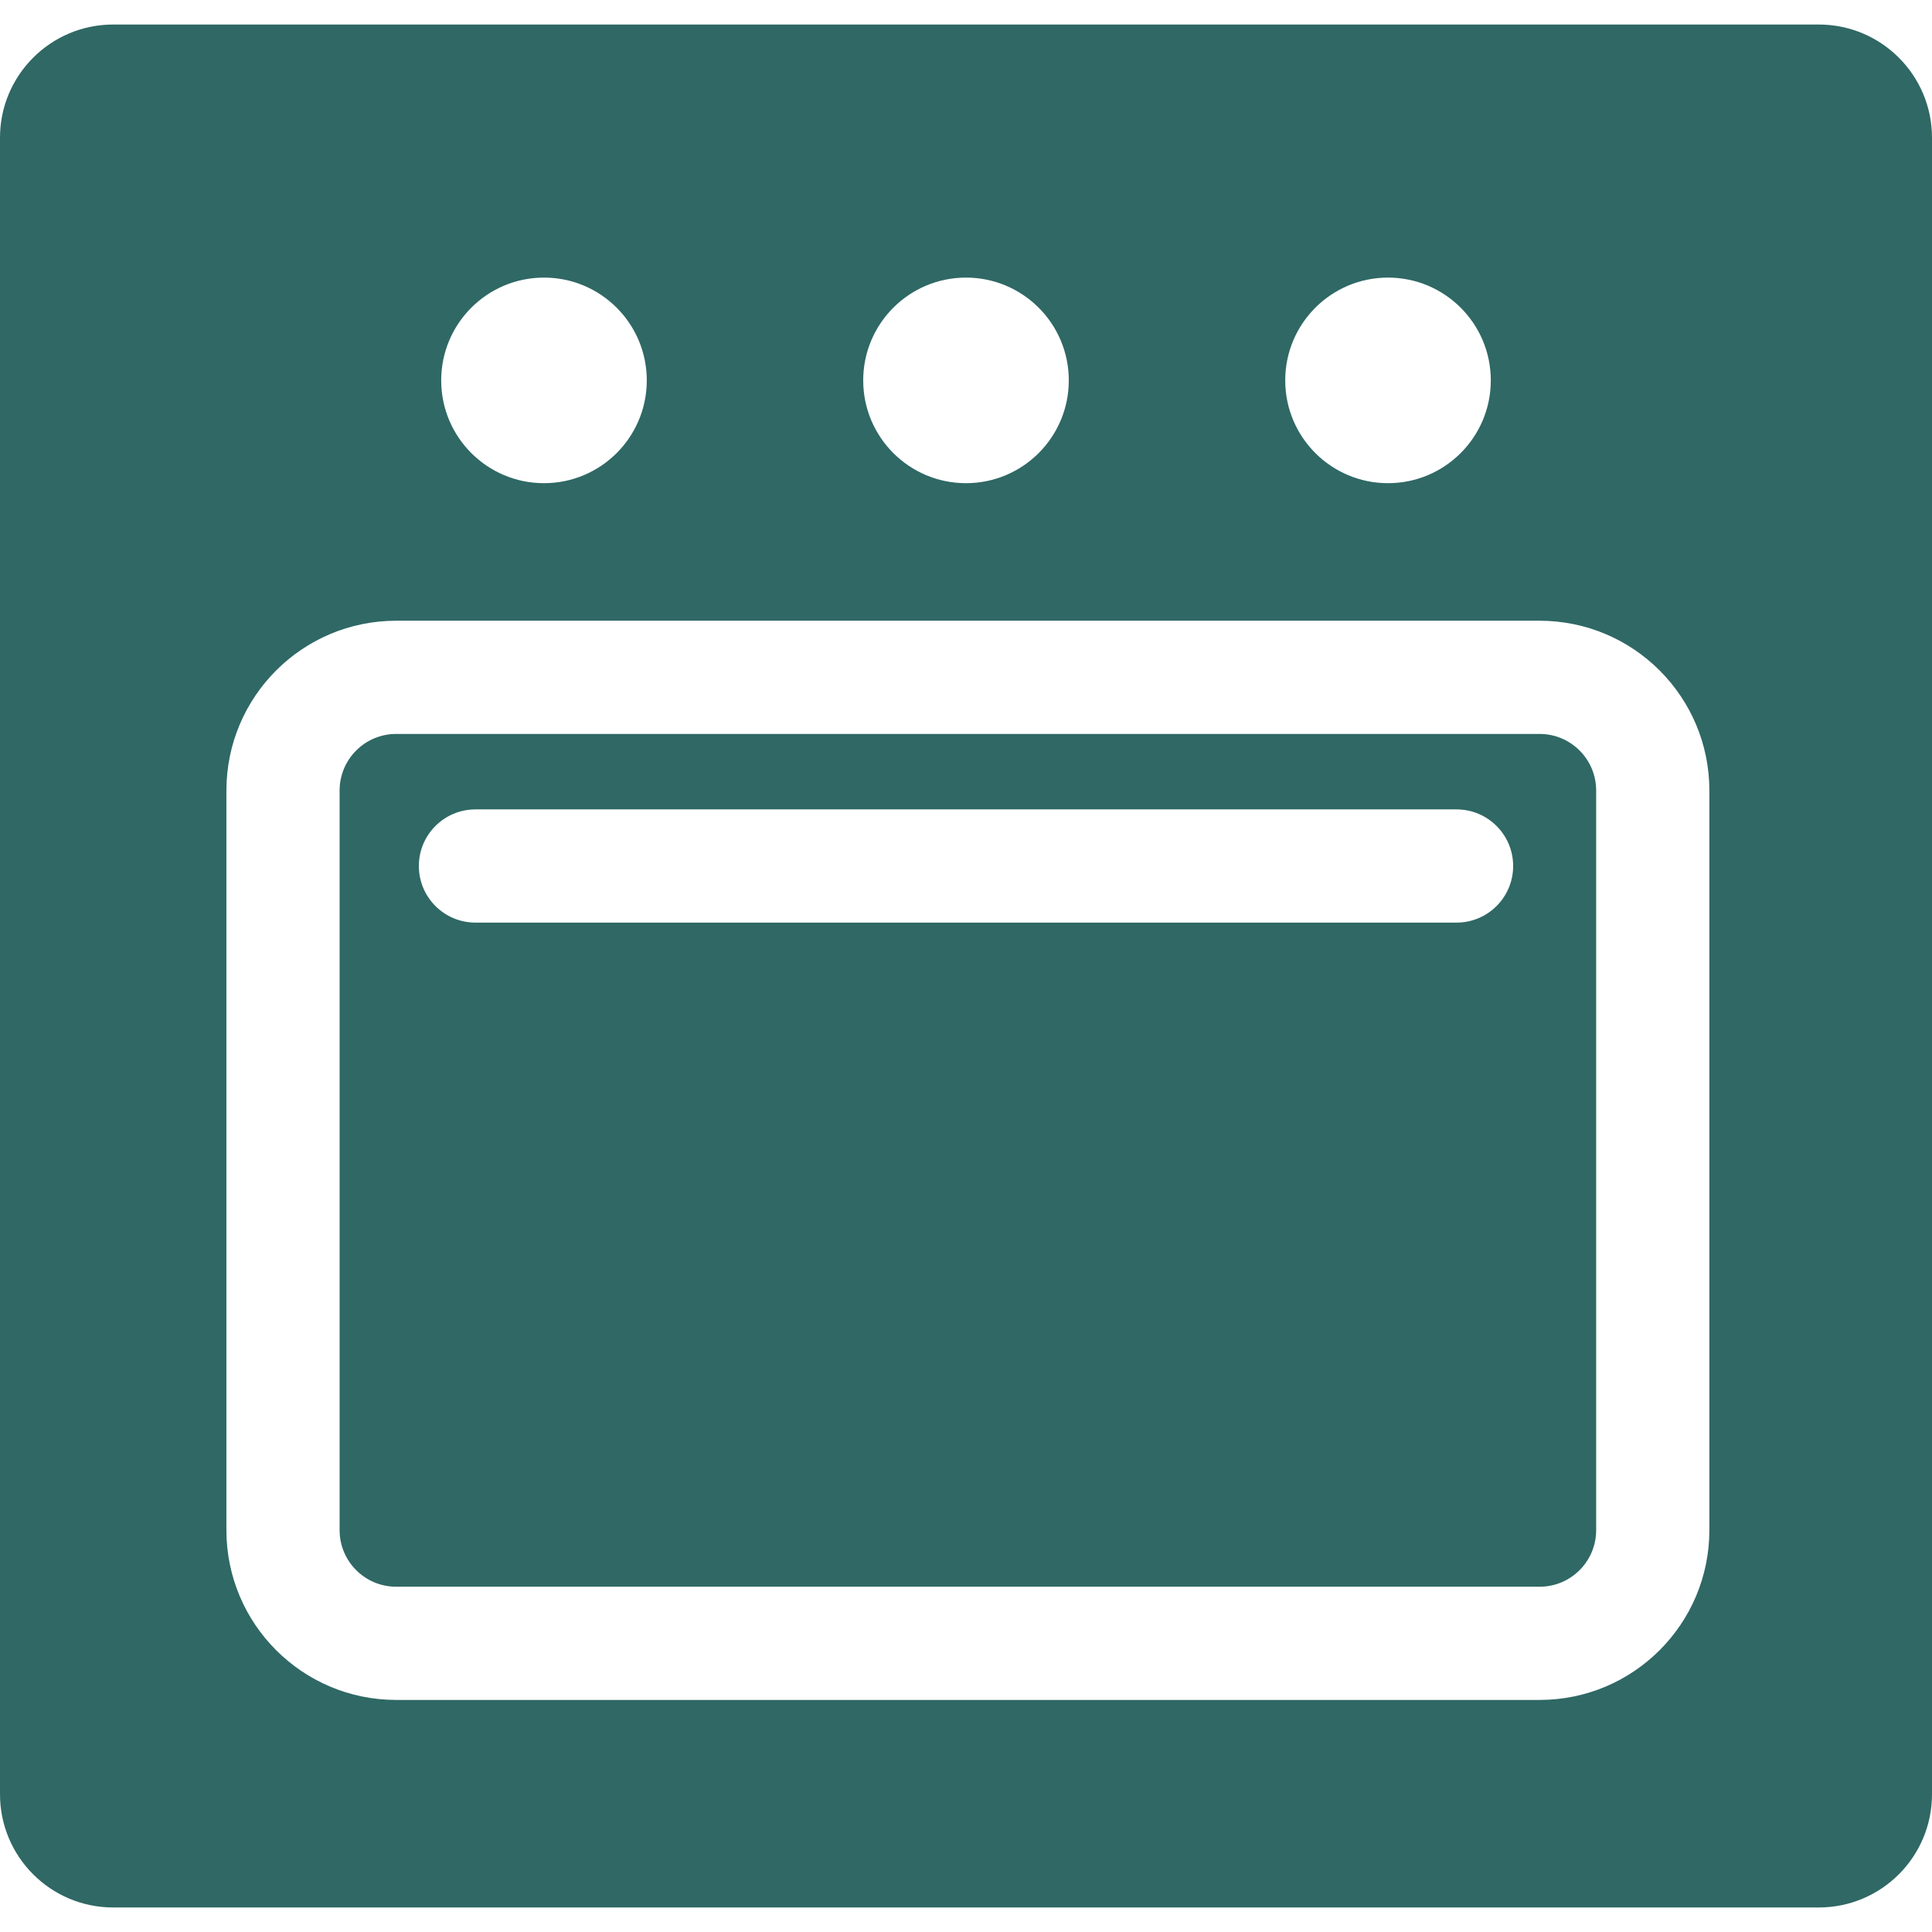
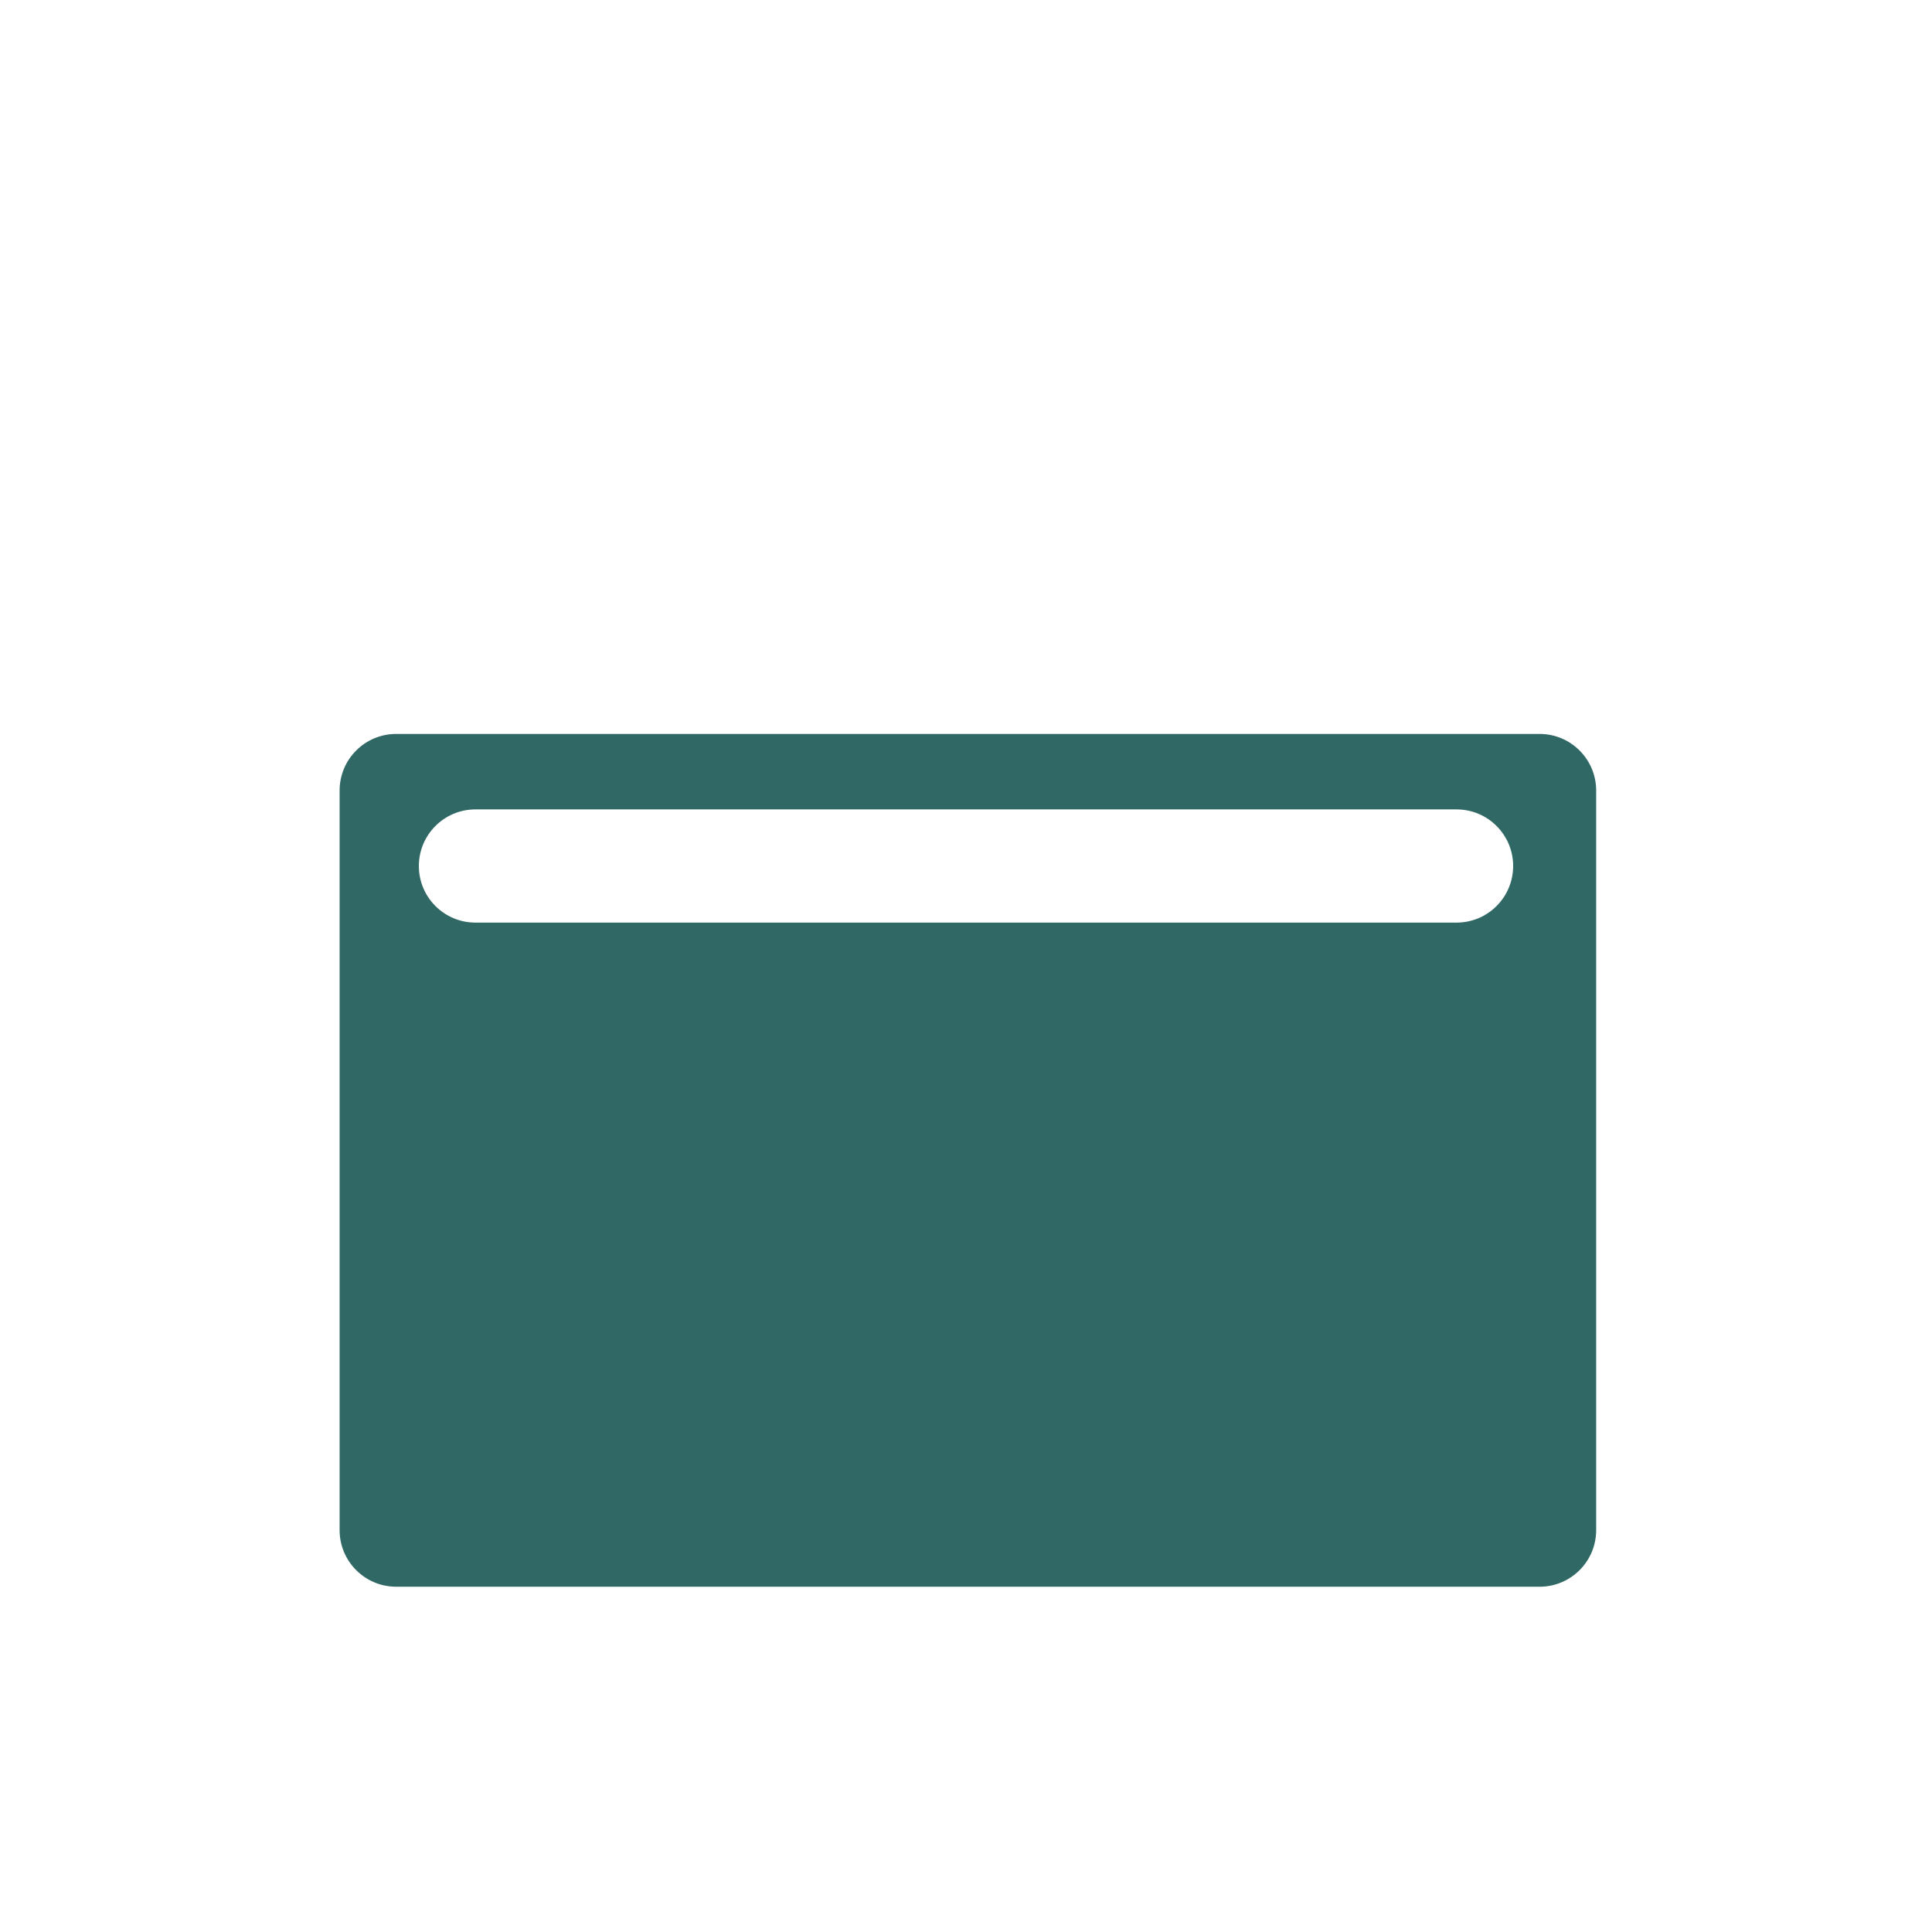
<svg xmlns="http://www.w3.org/2000/svg" version="1.1" width="512" height="512" x="0" y="0" viewBox="0 0 512 512" style="enable-background:new 0 0 512 512" xml:space="preserve">
  <g>
    <path d="M408 194.5H105c-8.284 0-15 6.716-15 15v196c0 8.284 6.716 15 15 15h303c8.284 0 15-6.716 15-15v-196c0-8.284-6.716-15-15-15zm-22 50H126c-8.284 0-15-6.716-15-15s6.716-15 15-15h260c8.284 0 15 6.716 15 15s-6.716 15-15 15z" fill="#2f6865" data-original="#000000" />
-     <path d="M482 6.5H30c-16.569 0-30 13.431-30 30v439c0 16.569 13.431 30 30 30h452c16.569 0 30-13.431 30-30v-439c0-16.569-13.431-30-30-30zM367.838 73.566c15.044 0 27.241 12.196 27.241 27.241s-12.196 27.241-27.241 27.241-27.241-12.196-27.241-27.241 12.196-27.241 27.241-27.241zm-111.838 0c15.045 0 27.241 12.196 27.241 27.241S271.045 128.048 256 128.048s-27.241-12.196-27.241-27.241S240.955 73.566 256 73.566zm-111.838 0c15.045 0 27.241 12.196 27.241 27.241s-12.196 27.241-27.241 27.241-27.241-12.196-27.241-27.241 12.196-27.241 27.241-27.241zM453 405.5c0 24.853-20.147 45-45 45H105c-24.853 0-45-20.147-45-45v-196c0-24.853 20.147-45 45-45h303c24.853 0 45 20.147 45 45v196z" fill="#2f6865" data-original="#000000" />
  </g>
</svg>